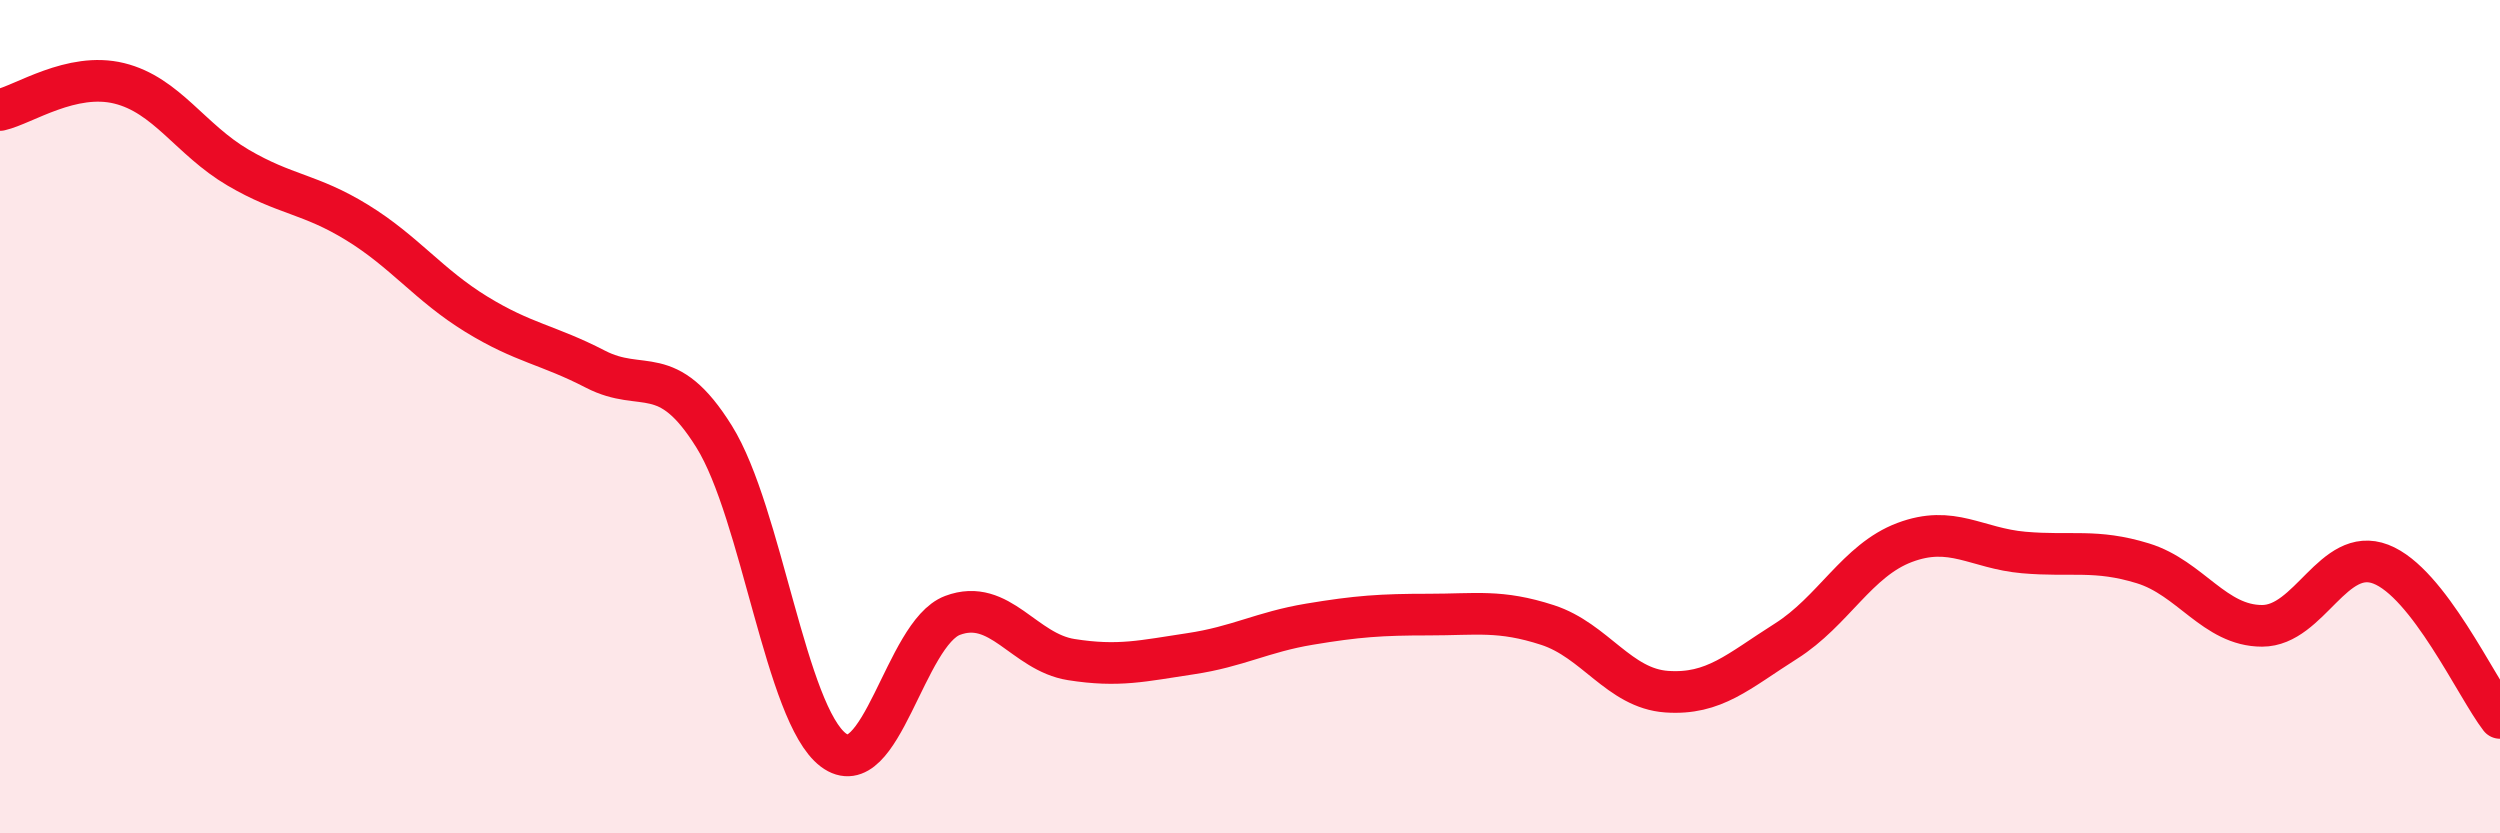
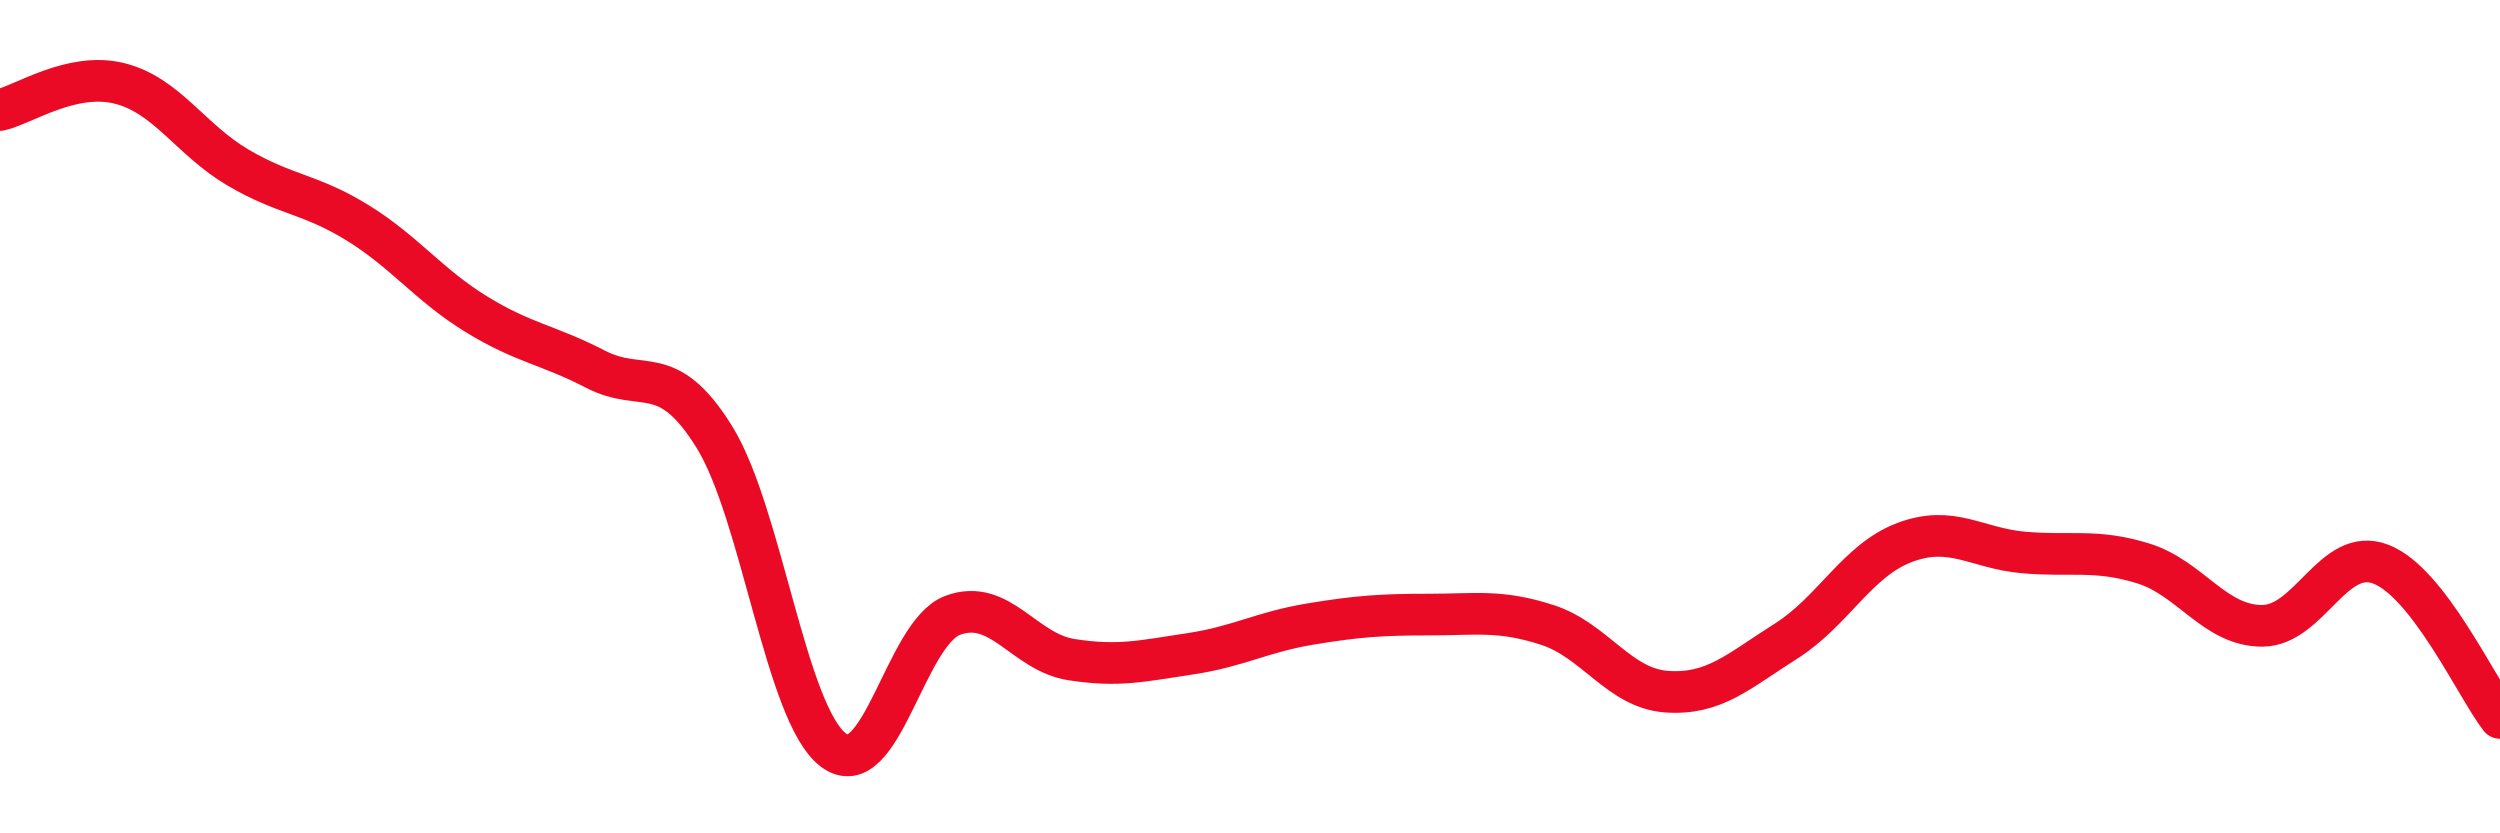
<svg xmlns="http://www.w3.org/2000/svg" width="60" height="20" viewBox="0 0 60 20">
-   <path d="M 0,2.64 C 0.57,2.51 1.72,1.72 2.86,2 C 4,2.28 4.57,3.35 5.71,4.02 C 6.85,4.69 7.43,4.64 8.57,5.34 C 9.71,6.04 10.29,6.84 11.43,7.54 C 12.57,8.24 13.15,8.27 14.29,8.86 C 15.43,9.45 16,8.65 17.14,10.48 C 18.28,12.31 18.86,17.14 20,18 C 21.14,18.86 21.72,15.2 22.86,14.77 C 24,14.34 24.57,15.65 25.71,15.83 C 26.85,16.01 27.43,15.86 28.57,15.69 C 29.71,15.52 30.29,15.17 31.43,14.98 C 32.57,14.79 33.15,14.75 34.29,14.75 C 35.43,14.75 36,14.63 37.14,15 C 38.28,15.37 38.86,16.52 40,16.6 C 41.14,16.68 41.72,16.11 42.86,15.39 C 44,14.67 44.57,13.45 45.71,13.02 C 46.85,12.59 47.43,13.16 48.57,13.26 C 49.71,13.36 50.29,13.17 51.43,13.52 C 52.57,13.87 53.15,15.02 54.29,15.02 C 55.43,15.02 56,13.1 57.14,13.54 C 58.28,13.98 59.43,16.49 60,17.23L60 20L0 20Z" fill="#EB0A25" opacity="0.1" stroke-linecap="round" stroke-linejoin="round" />
  <path d="M 0,2.64 C 0.57,2.51 1.72,1.72 2.86,2 C 4,2.28 4.57,3.35 5.71,4.02 C 6.85,4.69 7.43,4.64 8.57,5.34 C 9.71,6.04 10.29,6.84 11.43,7.54 C 12.57,8.24 13.15,8.27 14.29,8.86 C 15.43,9.45 16,8.65 17.14,10.48 C 18.28,12.31 18.86,17.14 20,18 C 21.14,18.86 21.72,15.2 22.86,14.77 C 24,14.34 24.57,15.65 25.71,15.83 C 26.85,16.01 27.43,15.86 28.57,15.69 C 29.71,15.52 30.29,15.17 31.43,14.98 C 32.57,14.79 33.15,14.75 34.29,14.75 C 35.43,14.75 36,14.63 37.14,15 C 38.28,15.37 38.86,16.52 40,16.6 C 41.14,16.68 41.72,16.11 42.86,15.39 C 44,14.67 44.57,13.45 45.71,13.02 C 46.85,12.59 47.43,13.16 48.57,13.26 C 49.71,13.36 50.29,13.17 51.43,13.52 C 52.57,13.87 53.15,15.02 54.29,15.02 C 55.43,15.02 56,13.1 57.14,13.54 C 58.28,13.98 59.43,16.49 60,17.23" stroke="#EB0A25" stroke-width="1" fill="none" stroke-linecap="round" stroke-linejoin="round" />
</svg>